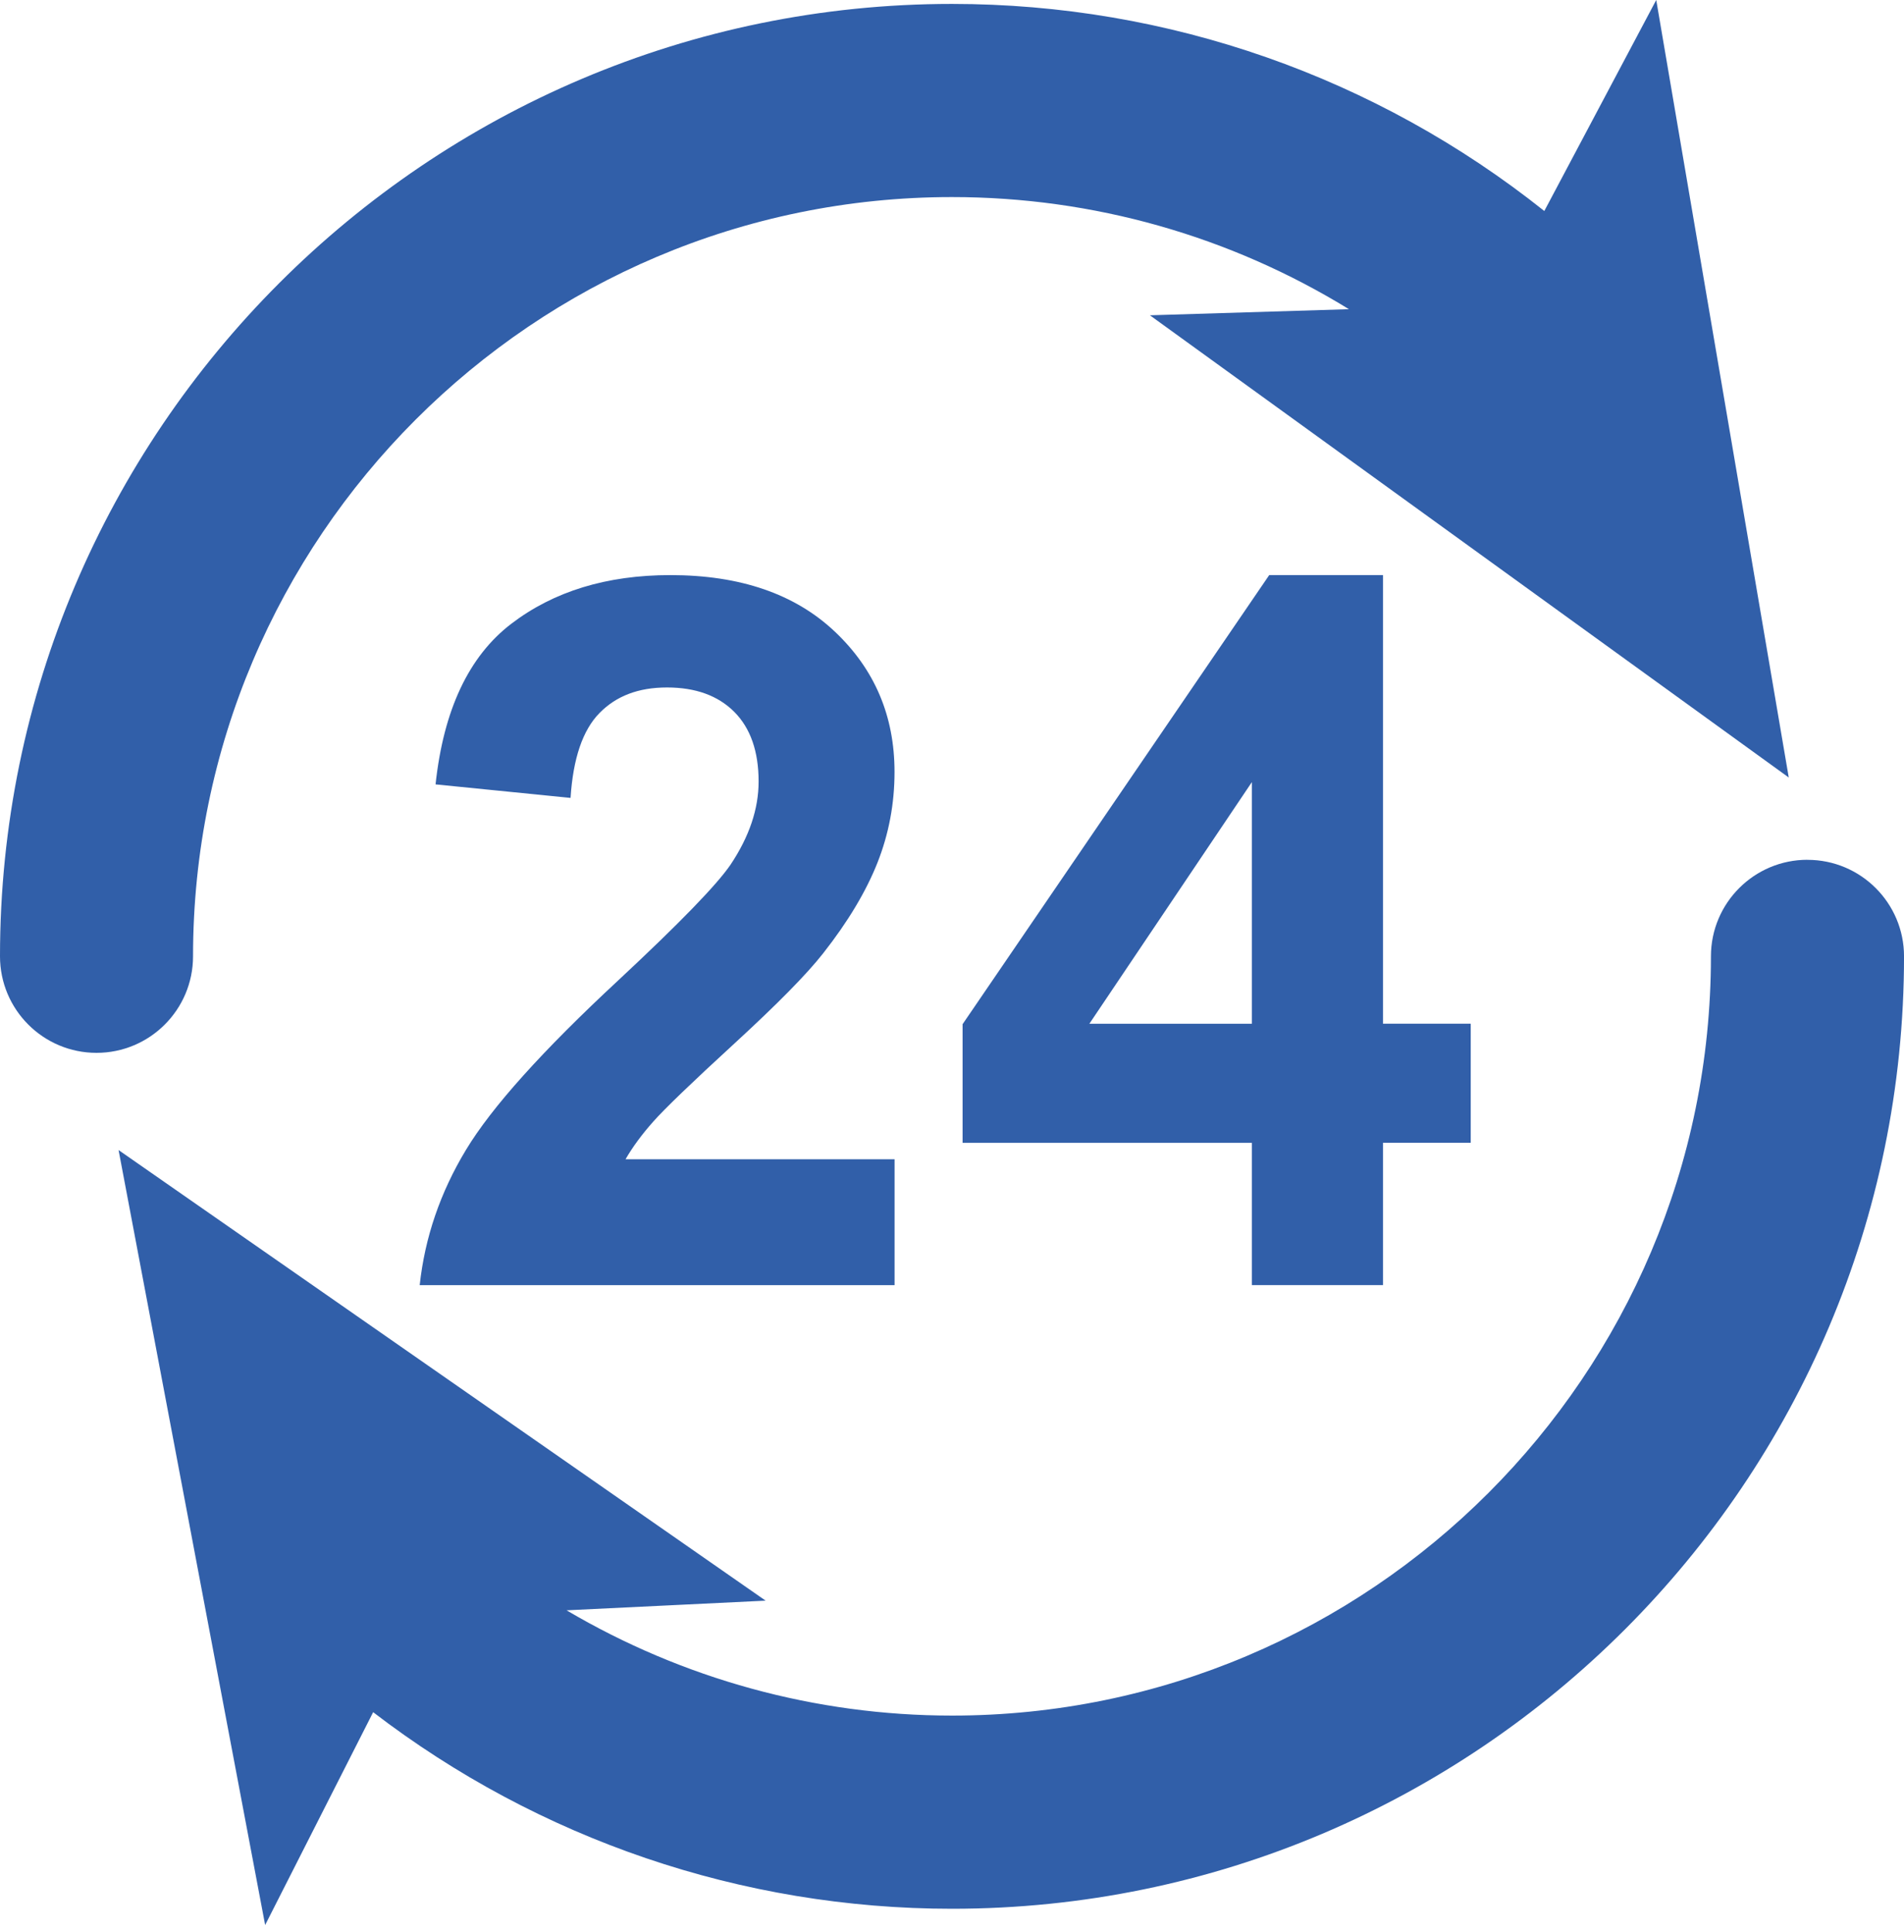
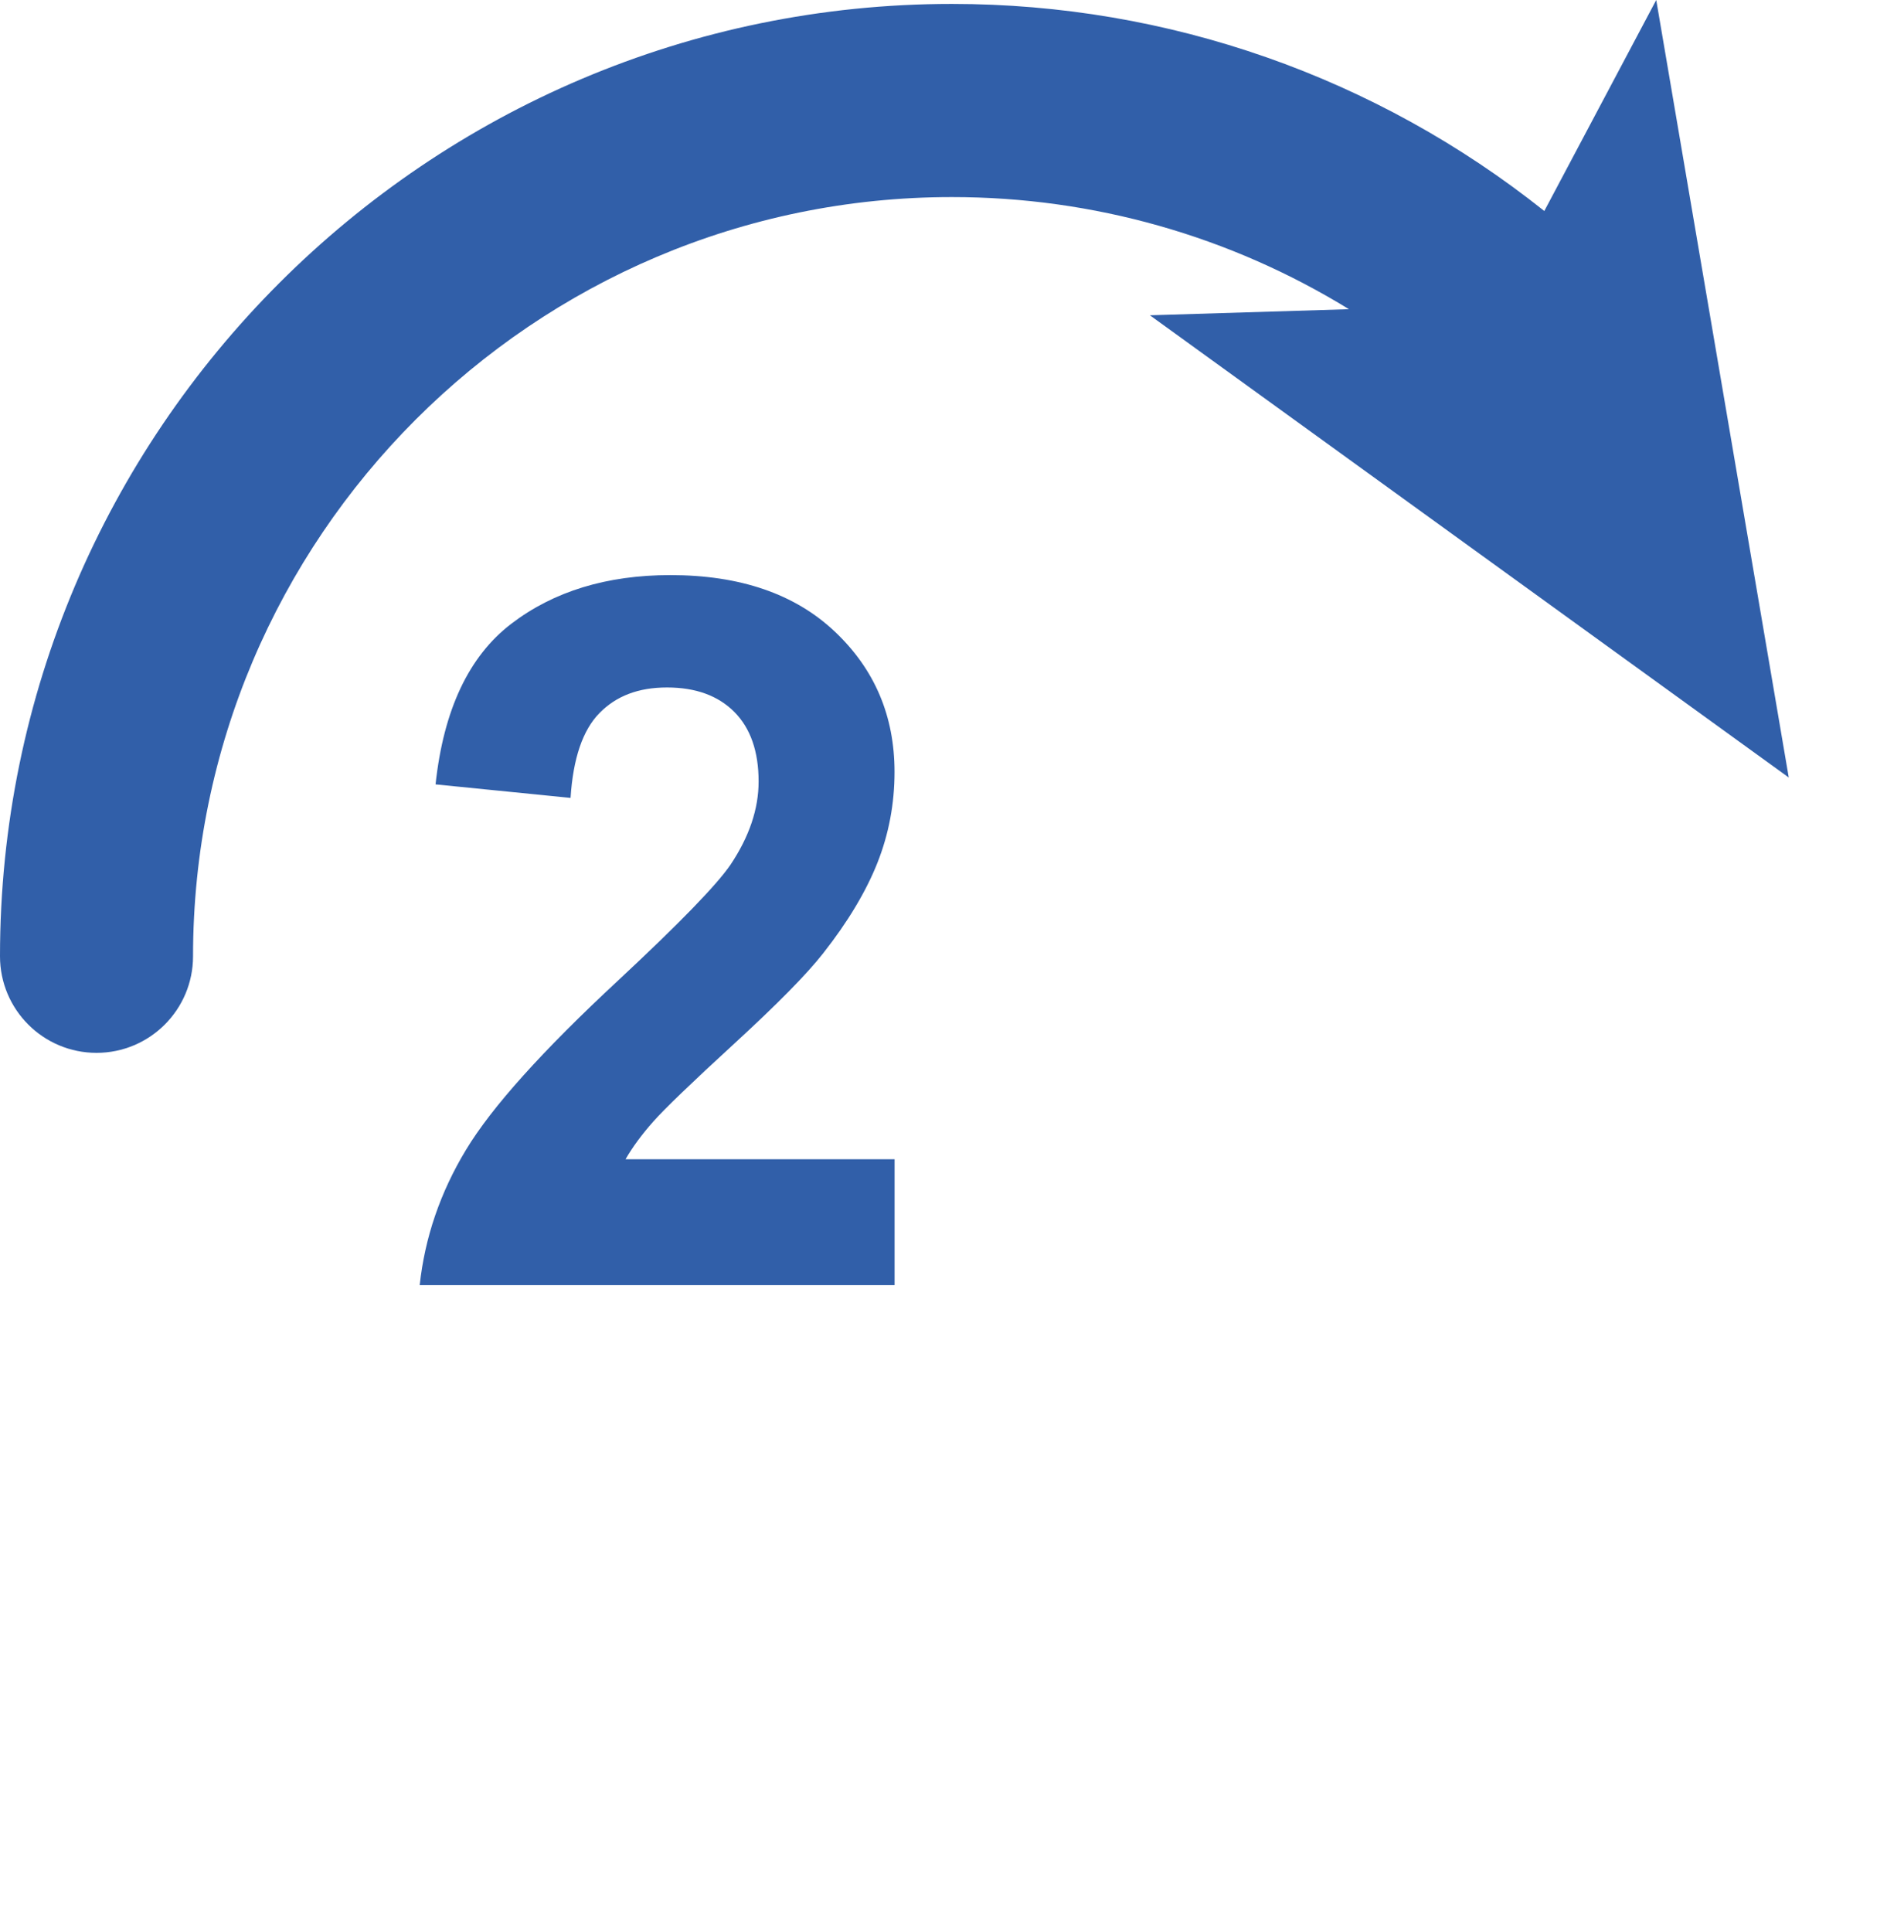
<svg xmlns="http://www.w3.org/2000/svg" width="70" height="71" viewBox="0 0 70 71" fill="none">
-   <path d="M66.451 31.6C64.491 31.6 62.902 33.189 62.902 35.149C62.902 50.537 50.385 63.054 35.001 63.054C29.976 63.054 25.094 61.7 20.83 59.185L28.148 58.83L4.359 42.269L9.748 70.752L13.719 62.929C19.808 67.599 27.268 70.154 35.001 70.154C54.298 70.154 70.001 54.451 70.001 35.151C70.001 33.191 68.412 31.602 66.452 31.602L66.451 31.6Z" fill="#315FA9" />
  <path d="M7.097 35.149C7.097 19.761 19.614 7.243 34.998 7.243C40.203 7.243 45.234 8.684 49.593 11.364L42.276 11.588L65.763 28.576L60.891 0L56.776 7.755C50.598 2.835 42.962 0.144 35 0.144C15.702 0.144 0 15.846 0 35.147C0 37.107 1.589 38.696 3.548 38.696C5.508 38.696 7.097 37.107 7.097 35.147V35.149Z" fill="#315FA9" />
  <path d="M32.889 42.608V47.234H15.43C15.619 45.484 16.185 43.828 17.132 42.261C18.077 40.695 19.944 38.618 22.733 36.029C24.978 33.937 26.355 32.52 26.862 31.774C27.548 30.746 27.89 29.729 27.89 28.725C27.89 27.616 27.591 26.762 26.995 26.163C26.398 25.567 25.575 25.267 24.522 25.267C23.469 25.267 22.655 25.58 22.04 26.207C21.424 26.833 21.07 27.873 20.976 29.326L16.013 28.829C16.308 26.087 17.236 24.12 18.796 22.927C20.356 21.734 22.307 21.137 24.645 21.137C27.209 21.137 29.223 21.828 30.689 23.211C32.154 24.593 32.887 26.313 32.887 28.369C32.887 29.54 32.677 30.653 32.258 31.712C31.838 32.77 31.174 33.878 30.265 35.035C29.663 35.804 28.574 36.908 27.002 38.351C25.431 39.792 24.435 40.75 24.016 41.224C23.596 41.697 23.257 42.157 22.998 42.606H32.889V42.608Z" fill="#315FA9" />
-   <path d="M46.024 47.234V42.004H35.389V37.643L46.662 21.137H50.845V37.624H54.071V42.002H50.845V47.232H46.024V47.234ZM46.024 37.627V28.746L40.05 37.627H46.024Z" fill="#315FA9" />
</svg>